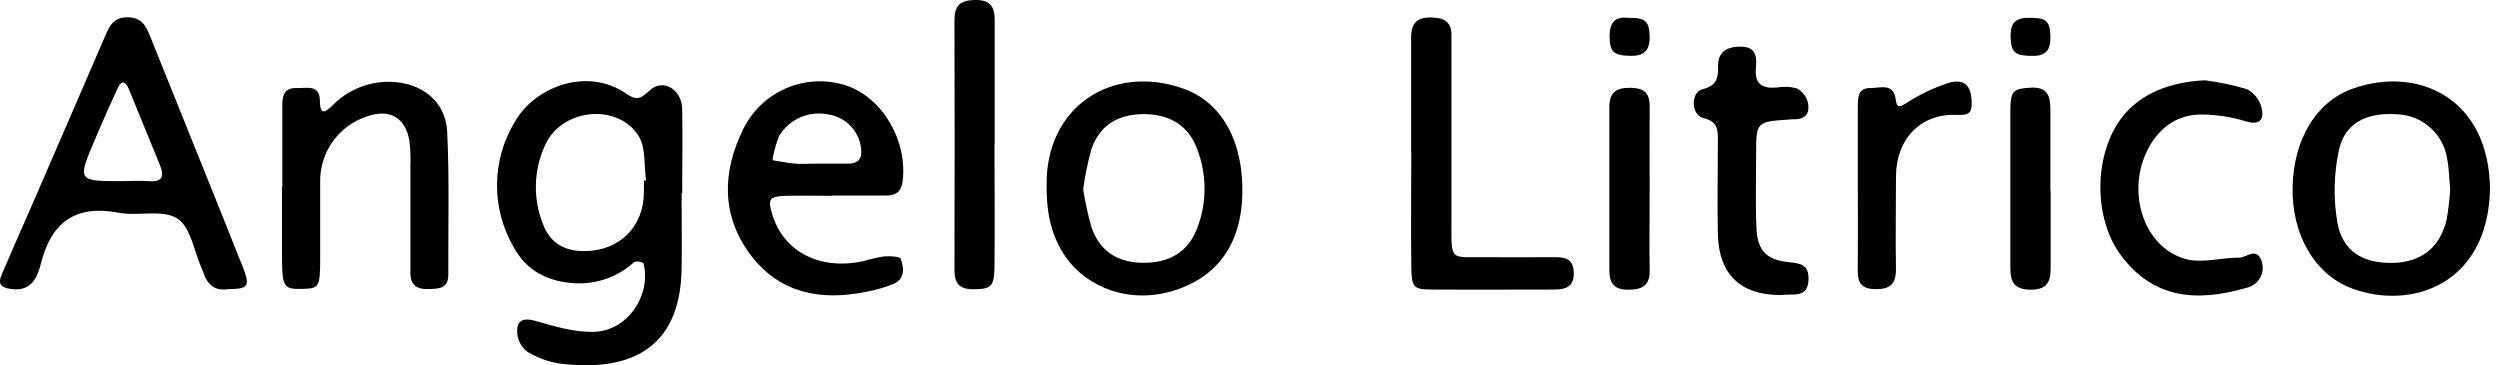
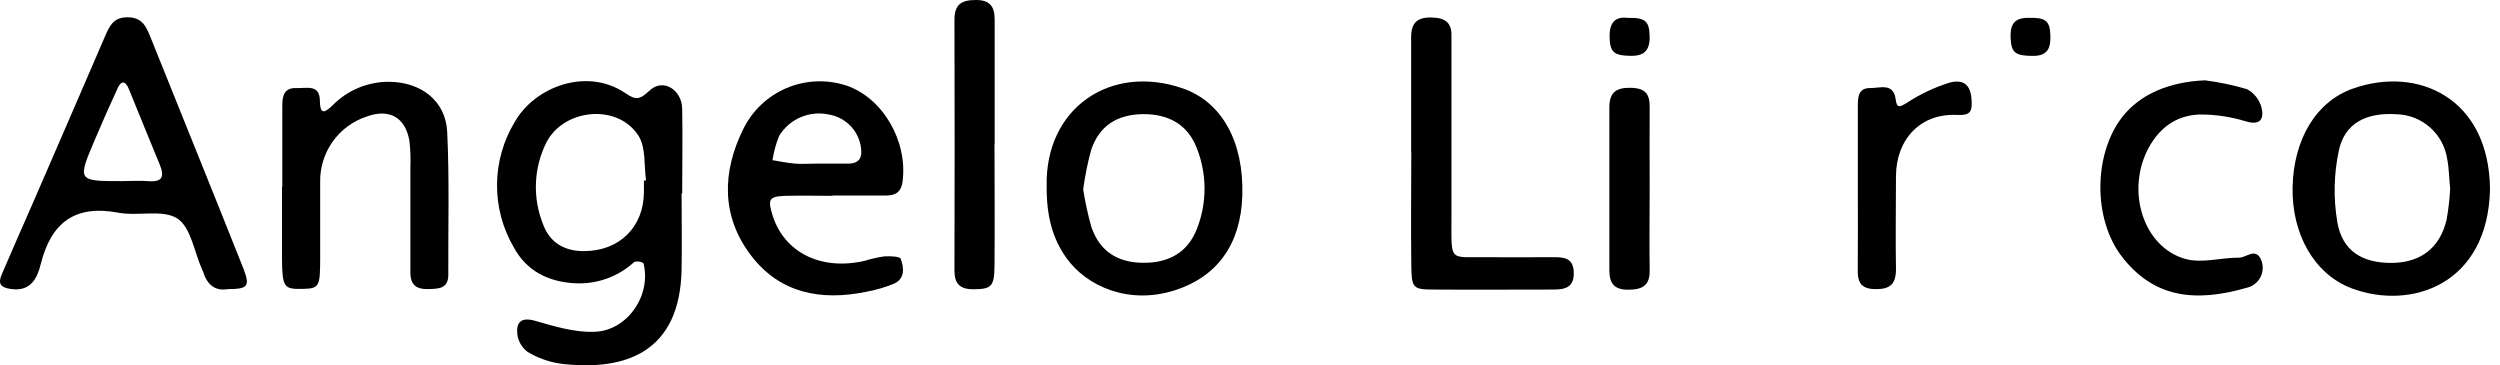
<svg xmlns="http://www.w3.org/2000/svg" width="219" height="32" viewBox="0 0 219 32" fill="none">
  <path d="M59.708 16.951C59.708 19.164 59.744 21.377 59.708 23.596C59.575 30.834 54.832 32.557 49.086 31.856C48.077 31.704 47.106 31.357 46.229 30.834C45.975 30.647 45.763 30.41 45.605 30.137C45.448 29.865 45.349 29.562 45.314 29.249C45.217 28.227 45.651 27.752 46.878 28.104C48.56 28.585 50.323 29.127 52.041 29.065C54.955 29.004 57.091 25.85 56.365 23.054C56.248 22.979 56.115 22.93 55.976 22.911C55.837 22.893 55.696 22.905 55.563 22.947C54.174 24.223 52.336 24.896 50.451 24.818C48.054 24.715 46.122 23.744 44.997 21.648C44.026 19.982 43.523 18.084 43.539 16.156C43.555 14.227 44.091 12.339 45.089 10.689C46.817 7.622 51.392 5.848 54.801 8.169C55.665 8.757 56.013 8.777 56.907 7.929C58.083 6.819 59.729 7.857 59.76 9.528C59.806 11.997 59.76 14.466 59.76 16.935L59.708 16.951ZM56.411 15.811H56.595C56.401 14.492 56.595 12.933 55.936 11.9C54.132 9.048 49.367 9.488 47.844 12.519C47.298 13.626 46.992 14.836 46.947 16.069C46.902 17.303 47.119 18.532 47.584 19.675C48.166 21.255 49.454 22.011 51.162 21.996C54.264 21.996 56.396 19.875 56.406 16.833C56.416 16.491 56.411 16.153 56.411 15.811Z" fill="black" />
  <path d="M19.94 25.328C18.918 25.512 18.156 24.996 17.808 23.84C17.779 23.762 17.744 23.685 17.706 23.61C17.016 22.077 16.72 19.899 15.528 19.138C14.23 18.31 12.068 18.969 10.345 18.627C6.542 17.921 4.482 19.511 3.572 23.125C3.266 24.352 2.708 25.563 0.965 25.318C0.025 25.185 -0.2 24.842 0.168 23.999C1.021 22.051 1.85 20.094 2.724 18.141C4.886 13.147 7.064 8.158 9.21 3.159C9.599 2.259 9.946 1.513 11.163 1.513C12.38 1.513 12.768 2.228 13.136 3.143C15.861 9.932 18.616 16.71 21.315 23.503C21.928 25.098 21.719 25.318 19.94 25.328ZM10.662 15.866C11.429 15.866 12.196 15.81 12.962 15.866C14.22 15.984 14.44 15.468 13.985 14.399C13.075 12.201 12.185 9.988 11.281 7.785C11.005 7.12 10.642 6.992 10.304 7.729C9.623 9.201 8.968 10.68 8.341 12.165C6.762 15.861 6.767 15.866 10.662 15.866Z" fill="black" />
  <path d="M218.125 16.568C217.951 24.936 211.209 27.206 206.005 25.258C202.724 24.021 200.73 20.484 200.832 16.343C200.935 12.203 202.877 8.901 206.113 7.761C211.751 5.757 218.043 8.533 218.125 16.568ZM214.634 16.568C214.542 15.613 214.537 14.749 214.373 13.921C214.213 12.86 213.688 11.889 212.888 11.175C212.088 10.461 211.064 10.049 209.992 10.01C207.309 9.826 205.392 10.767 204.881 13.195C204.443 15.253 204.398 17.376 204.748 19.451C205.188 22.007 206.956 23.06 209.573 23.03C212.068 22.994 213.744 21.701 214.322 19.247C214.48 18.359 214.584 17.463 214.634 16.563V16.568Z" fill="black" />
  <path d="M72.918 17.155C71.558 17.155 70.193 17.12 68.828 17.155C67.366 17.206 67.233 17.442 67.678 18.868C68.7 22.119 71.91 23.719 75.719 22.855C76.282 22.681 76.858 22.55 77.441 22.461C77.953 22.425 78.811 22.461 78.898 22.661C79.195 23.448 79.297 24.414 78.295 24.859C77.519 25.175 76.712 25.41 75.887 25.559C71.946 26.372 68.337 25.707 65.802 22.395C63.169 18.955 63.246 15.065 65.112 11.303C65.906 9.683 67.26 8.405 68.923 7.706C70.587 7.007 72.447 6.934 74.16 7.499C77.349 8.598 79.522 12.366 79.067 15.888C78.939 16.91 78.372 17.135 77.533 17.13H72.933L72.918 17.155ZM71.384 14.334C72.314 14.334 73.25 14.334 74.18 14.334C75.422 14.375 75.576 13.659 75.381 12.683C75.239 12.016 74.9 11.406 74.408 10.934C73.916 10.462 73.293 10.149 72.621 10.035C71.788 9.852 70.919 9.934 70.136 10.27C69.352 10.605 68.693 11.177 68.251 11.906C67.976 12.59 67.78 13.303 67.668 14.032C68.312 14.134 68.956 14.272 69.605 14.329C70.254 14.385 70.791 14.334 71.384 14.334Z" fill="black" />
  <path d="M91.687 16.276C91.554 9.457 97.31 5.542 103.644 7.755C107.084 8.967 108.965 12.473 108.827 17.13C108.699 21.363 106.659 24.22 102.943 25.421C98.961 26.709 95.225 25.155 93.389 22.559C92.229 20.913 91.662 18.975 91.687 16.276ZM94.887 16.588C95.06 17.693 95.297 18.788 95.598 19.865C96.303 21.95 97.821 22.973 100.024 23.019C102.401 23.075 104.068 22.088 104.86 20.023C105.737 17.775 105.737 15.279 104.86 13.03C104.083 10.95 102.412 9.963 100.055 9.999C97.832 10.05 96.303 11.022 95.588 13.123C95.278 14.261 95.044 15.419 94.887 16.588Z" fill="black" />
  <path d="M24.73 16.367C24.73 13.98 24.73 11.598 24.73 9.211C24.73 8.347 24.924 7.677 25.977 7.713C26.846 7.754 28.022 7.345 28.022 8.853C28.047 10.049 28.42 9.911 29.116 9.247C29.768 8.576 30.551 8.045 31.416 7.688C32.281 7.33 33.21 7.152 34.145 7.166C36.911 7.212 39.042 8.843 39.175 11.552C39.375 15.713 39.252 19.889 39.272 24.06C39.272 25.318 38.403 25.292 37.514 25.323C36.492 25.359 35.94 24.96 35.95 23.851C35.95 20.784 35.95 17.717 35.95 14.65C35.982 13.886 35.954 13.12 35.868 12.36C35.52 10.279 34.105 9.492 32.136 10.203C30.926 10.597 29.875 11.371 29.139 12.41C28.402 13.448 28.02 14.696 28.047 15.969C28.047 18.182 28.047 20.395 28.047 22.614C28.047 25.17 27.96 25.277 26.437 25.308C24.914 25.338 24.719 25.165 24.704 22.752C24.704 20.625 24.704 18.499 24.704 16.372L24.73 16.367Z" fill="black" />
  <path d="M123.615 13.25C123.615 9.933 123.615 6.605 123.615 3.298C123.615 2.01 124.126 1.483 125.471 1.534C126.672 1.575 127.193 2.045 127.147 3.211C127.147 3.804 127.147 4.402 127.147 4.995C127.147 9.759 127.147 14.523 127.147 19.307C127.147 23.059 126.938 22.482 130.49 22.528C132.366 22.553 134.237 22.528 136.113 22.528C137.028 22.528 137.81 22.61 137.861 23.831C137.912 25.166 137.13 25.365 136.067 25.365C132.581 25.365 129.095 25.39 125.603 25.365C123.768 25.365 123.656 25.227 123.63 23.254C123.584 19.936 123.63 16.608 123.63 13.296L123.615 13.25Z" fill="black" />
  <path d="M193.15 7.036C194.397 7.194 195.63 7.454 196.835 7.813C197.149 7.979 197.425 8.209 197.645 8.488C197.865 8.767 198.024 9.089 198.113 9.433C198.348 10.415 198.011 11.028 196.702 10.619C195.493 10.252 194.239 10.055 192.976 10.031C190.844 9.995 189.265 11.053 188.237 12.919C186.193 16.671 187.726 21.655 191.453 22.688C192.899 23.086 194.581 22.56 196.15 22.57C196.789 22.57 197.628 21.624 198.093 22.81C198.186 23.049 198.226 23.306 198.212 23.562C198.197 23.818 198.128 24.068 198.008 24.295C197.888 24.522 197.721 24.72 197.518 24.877C197.315 25.034 197.08 25.145 196.83 25.203C192.138 26.567 188.575 26.005 185.845 22.437C183.33 19.14 183.402 13.461 185.912 10.246C187.471 8.252 190.006 7.174 193.15 7.036Z" fill="black" />
-   <path d="M155.942 25.844C152.486 25.844 150.574 24.035 150.487 20.559C150.421 17.845 150.487 15.125 150.487 12.38C150.487 11.424 150.528 10.658 149.199 10.336C148.136 10.085 148.09 8.081 149.128 7.821C150.375 7.509 150.523 6.86 150.503 5.842C150.477 4.529 151.254 4.094 152.466 4.084C153.892 4.084 153.897 5.045 153.815 5.991C153.703 7.396 154.393 7.77 155.64 7.667C156.226 7.558 156.829 7.584 157.403 7.744C157.634 7.867 157.838 8.035 158.003 8.239C158.167 8.443 158.288 8.678 158.359 8.93C158.523 9.589 158.405 10.32 157.465 10.433C157.214 10.463 156.954 10.433 156.703 10.474C153.836 10.663 153.836 10.663 153.836 13.633C153.836 15.754 153.769 17.88 153.866 20.002C153.958 21.939 154.74 22.762 156.652 22.961C157.674 23.069 158.472 23.135 158.426 24.495C158.375 25.936 157.403 25.793 156.468 25.814L155.942 25.844Z" fill="black" />
  <path d="M87.118 12.667C87.118 16.245 87.153 19.823 87.118 23.371C87.092 25.149 86.806 25.323 85.252 25.339C84.025 25.339 83.606 24.802 83.611 23.647C83.631 16.344 83.631 9.037 83.611 1.728C83.611 0.358 84.245 0.005 85.487 3.27737e-05C86.729 -0.005 87.133 0.588 87.133 1.707C87.133 5.357 87.133 9.012 87.133 12.667H87.118Z" fill="black" />
  <path d="M162.745 16.459C162.745 14.077 162.745 11.7 162.745 9.302C162.745 8.515 162.775 7.682 163.874 7.713C164.718 7.713 165.868 7.242 166.062 8.699C166.164 9.486 166.374 9.4 166.987 9.042C168.167 8.261 169.451 7.652 170.801 7.232C172.135 6.9 172.661 7.539 172.718 8.883C172.753 9.783 172.585 10.125 171.445 10.069C168.265 9.906 166.113 12.16 166.088 15.416C166.088 18.13 166.037 20.85 166.088 23.564C166.088 24.898 165.577 25.343 164.273 25.328C162.97 25.312 162.709 24.668 162.74 23.569C162.765 21.213 162.745 18.836 162.745 16.459Z" fill="black" />
  <path d="M144.511 16.506C144.511 18.882 144.475 21.259 144.511 23.662C144.542 25.027 143.867 25.374 142.625 25.379C141.383 25.384 140.979 24.792 140.979 23.672C140.979 18.918 140.979 14.164 140.979 9.41C140.979 8.076 141.592 7.662 142.875 7.693C144.158 7.724 144.526 8.255 144.511 9.4C144.491 11.752 144.511 14.154 144.511 16.506Z" fill="black" />
-   <path d="M179.634 16.71C179.634 19 179.634 21.311 179.634 23.585C179.634 24.838 179.174 25.405 177.809 25.375C176.444 25.344 176.102 24.674 176.107 23.473C176.107 18.872 176.107 14.303 176.107 9.722C176.107 7.918 176.378 7.77 177.901 7.678C179.568 7.596 179.619 8.649 179.614 9.825V16.71H179.634Z" fill="black" />
  <path d="M142.564 1.565C144.175 1.535 144.481 1.852 144.512 3.257C144.512 4.443 144.001 4.913 142.845 4.893C141.368 4.867 141.015 4.571 141 3.186C140.99 2.031 141.455 1.427 142.564 1.565Z" fill="black" />
  <path d="M179.613 3.091C179.649 4.113 179.445 4.89 178.121 4.896C176.587 4.896 176.194 4.66 176.132 3.362C176.081 2.299 176.321 1.578 177.62 1.563C179.158 1.522 179.567 1.767 179.613 3.091Z" fill="black" />
</svg>